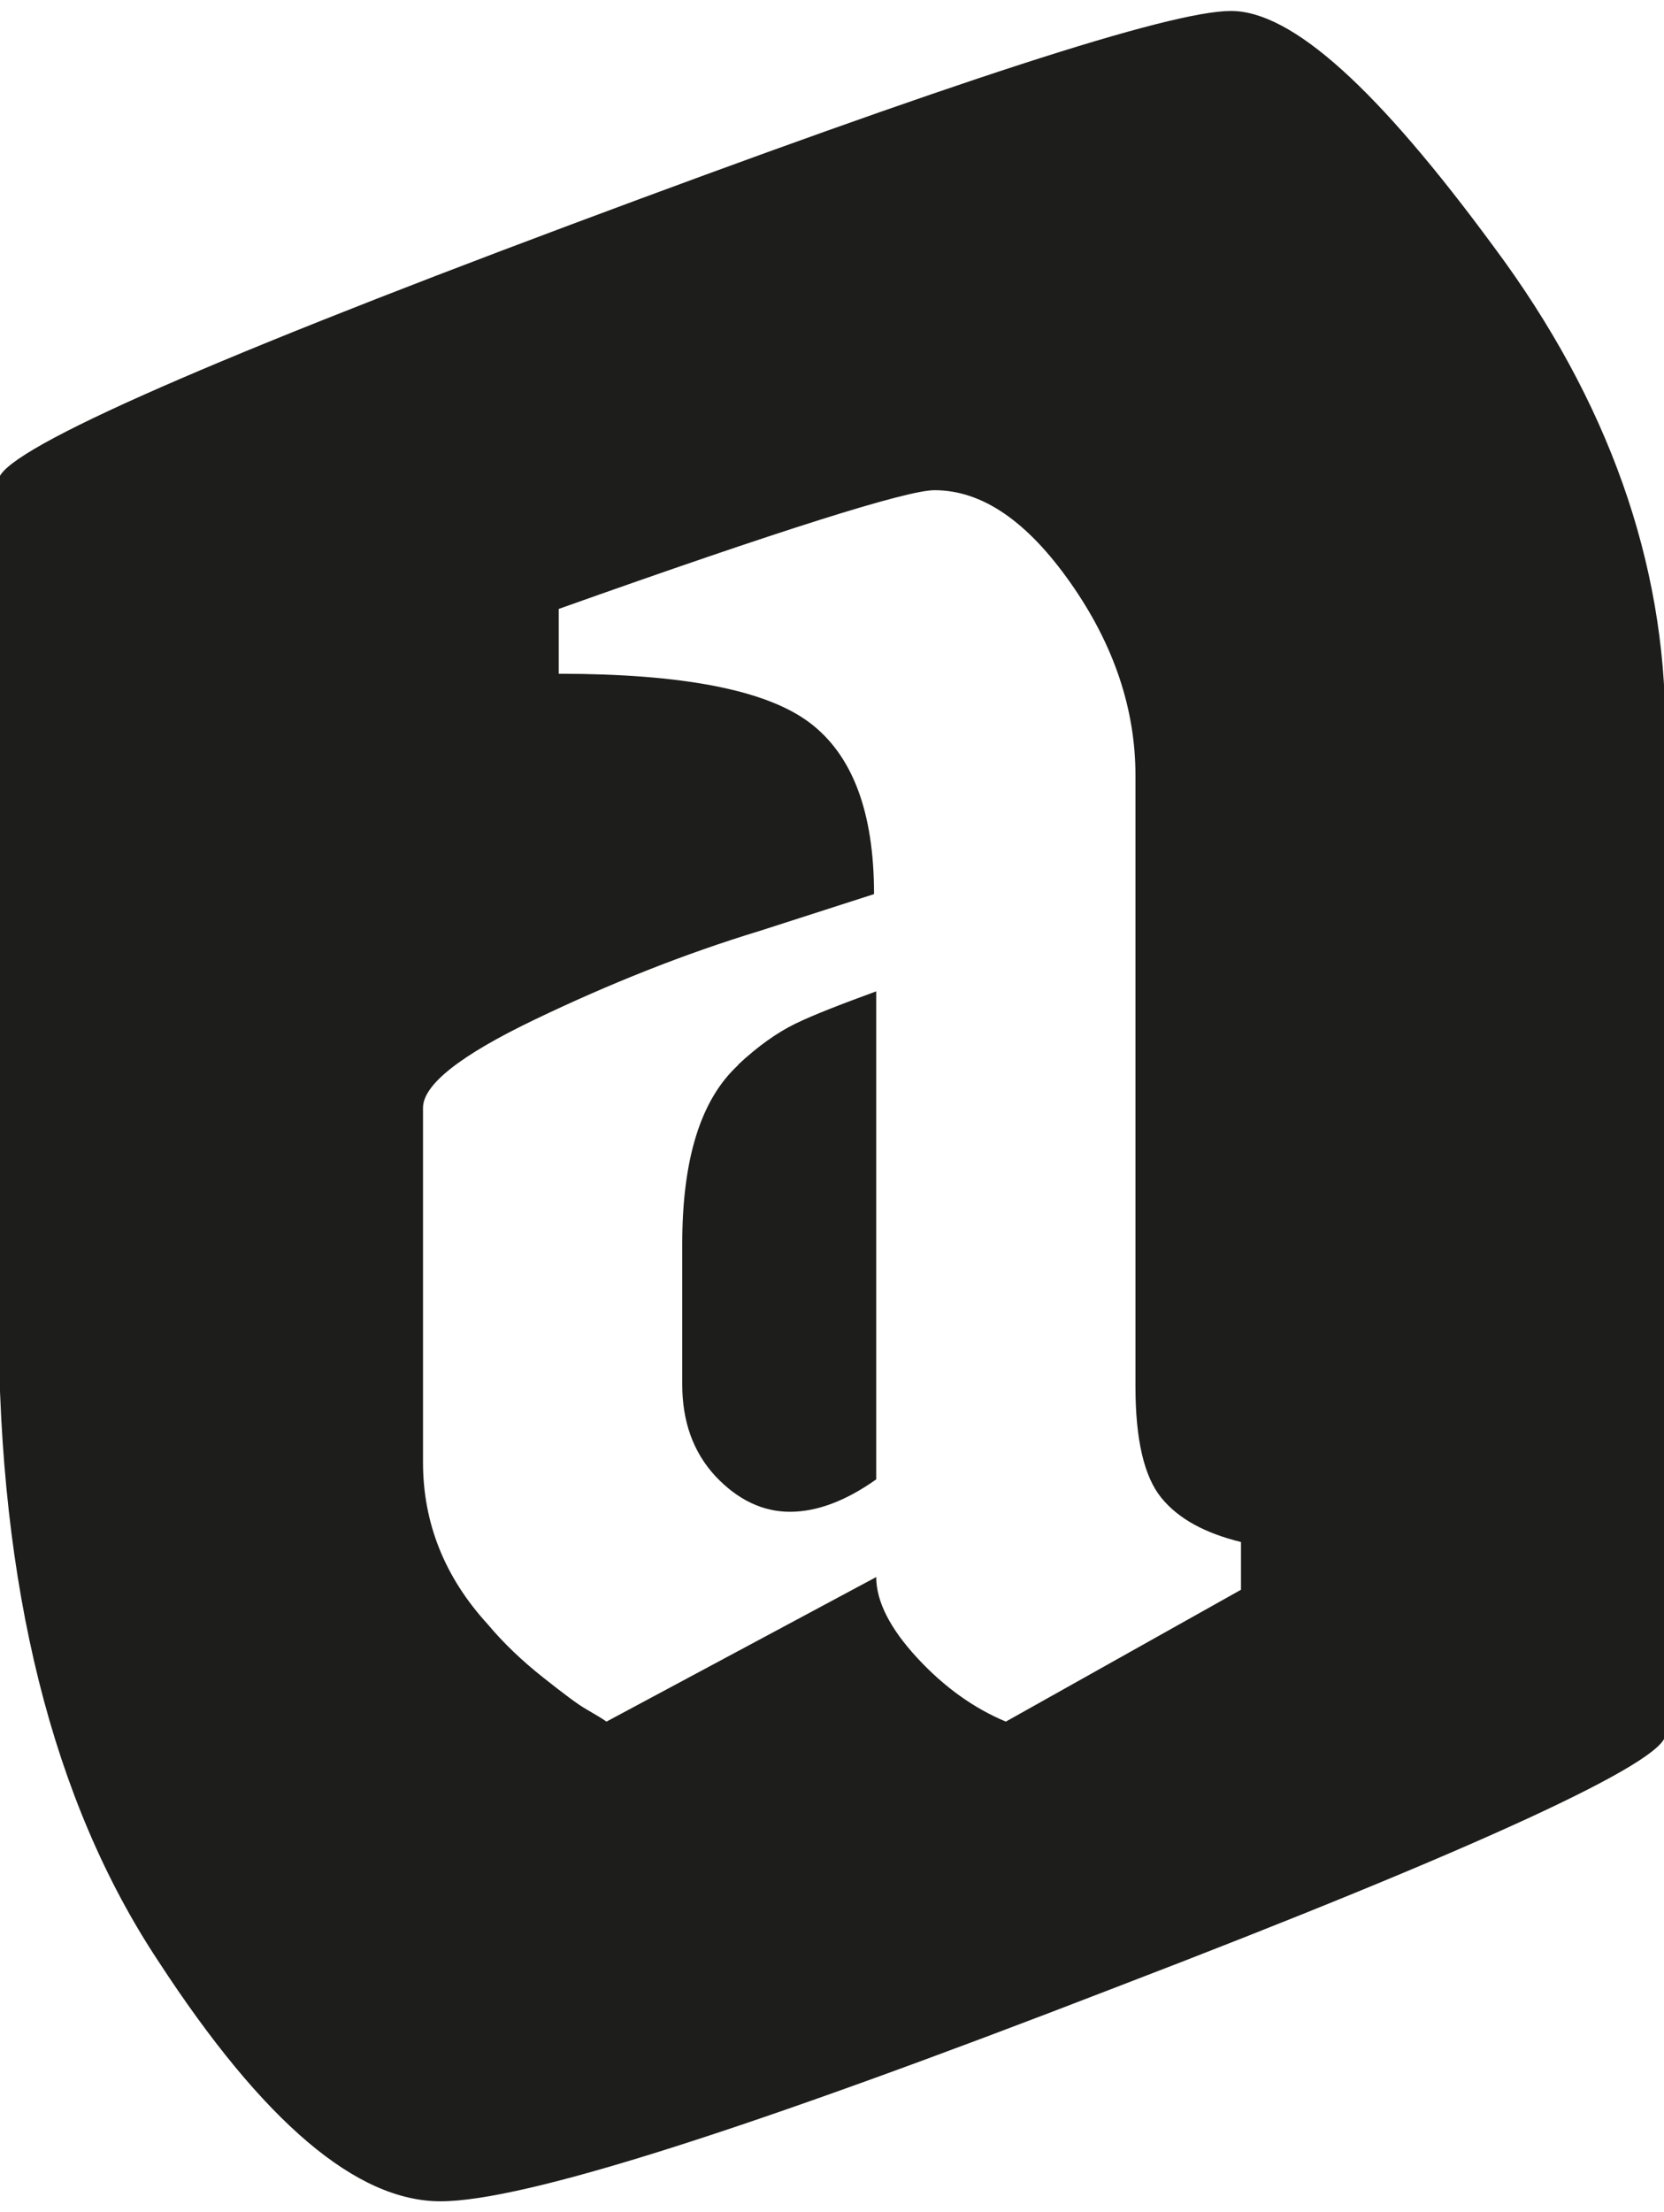
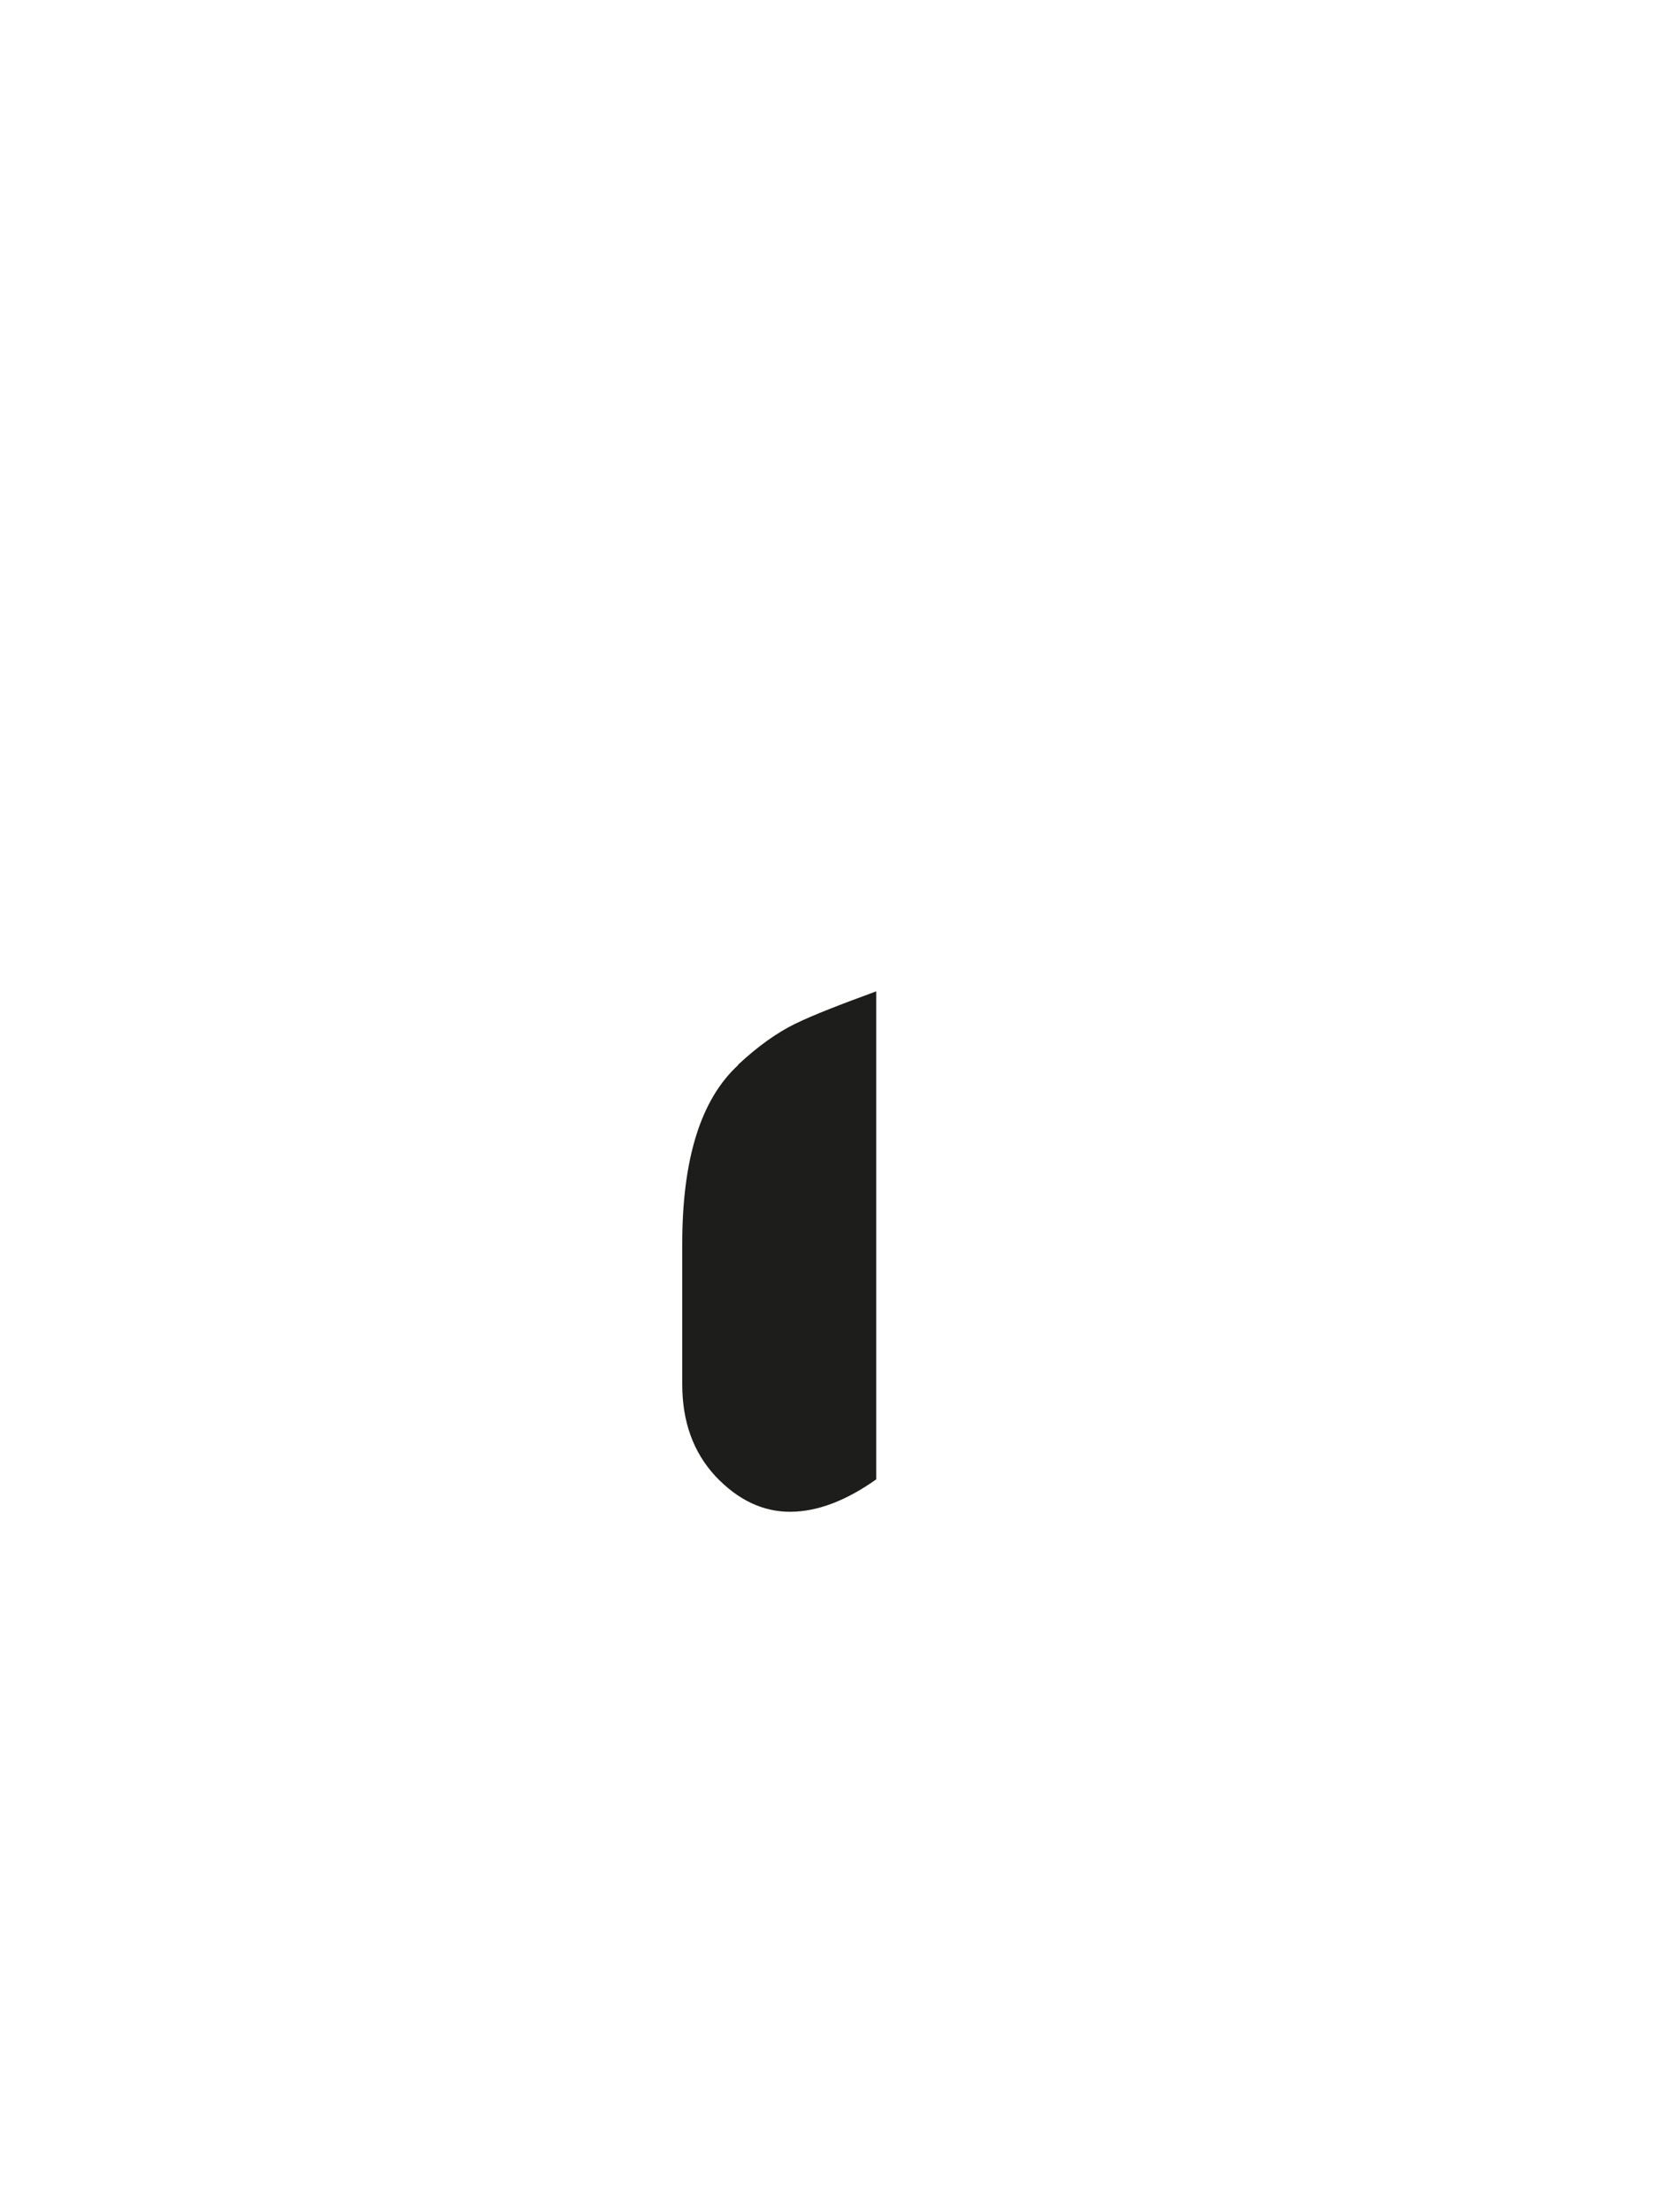
<svg xmlns="http://www.w3.org/2000/svg" id="Calque_1" viewBox="0 0 38 50.5">
  <defs>
    <style>.cls-1{fill:#1d1d1b;stroke-width:0px;}</style>
  </defs>
  <path class="cls-1" d="M16.86,24.31c-.86.79-1.28,2.15-1.28,4.09v3.2c0,.85.25,1.55.76,2.1.51.54,1.08.81,1.7.81s1.28-.25,1.97-.74v-11.14c-.82.3-1.44.54-1.85.74-.41.2-.85.51-1.31.94Z" />
-   <path class="cls-1" d="M34.11,5.63C31.47,2.04,29.51.25,28.11.25s-6.39,1.63-15.08,4.88C4.34,8.38-.03,10.34-.03,10.96v19.17c0,6.11,1.23,10.99,3.64,14.63,2.41,3.7,4.54,5.49,6.45,5.49s7.01-1.63,15.41-4.88c8.35-3.2,12.56-5.16,12.56-5.77v-22.98c0-3.76-1.29-7.46-3.92-10.99ZM28.34,36.29l-5.37,3.01c-.72-.3-1.4-.78-2.02-1.45-.62-.67-.94-1.29-.94-1.85l-6.16,3.3c-.1-.07-.25-.16-.44-.27-.2-.11-.53-.36-1.01-.74-.48-.38-.9-.78-1.26-1.21-.99-1.08-1.48-2.32-1.48-3.7v-8.09c0-.53.85-1.2,2.56-2.02,1.71-.82,3.42-1.5,5.13-2.02l2.61-.84c0-1.87-.49-3.18-1.48-3.92-.99-.74-2.89-1.11-5.72-1.11v-1.48c5.09-1.81,7.95-2.71,8.58-2.71,1.09,0,2.12.71,3.11,2.12.99,1.41,1.48,2.88,1.48,4.39v13.95c0,1.22.2,2.06.59,2.54.39.48,1,.81,1.82,1.01v1.08Z" />
</svg>